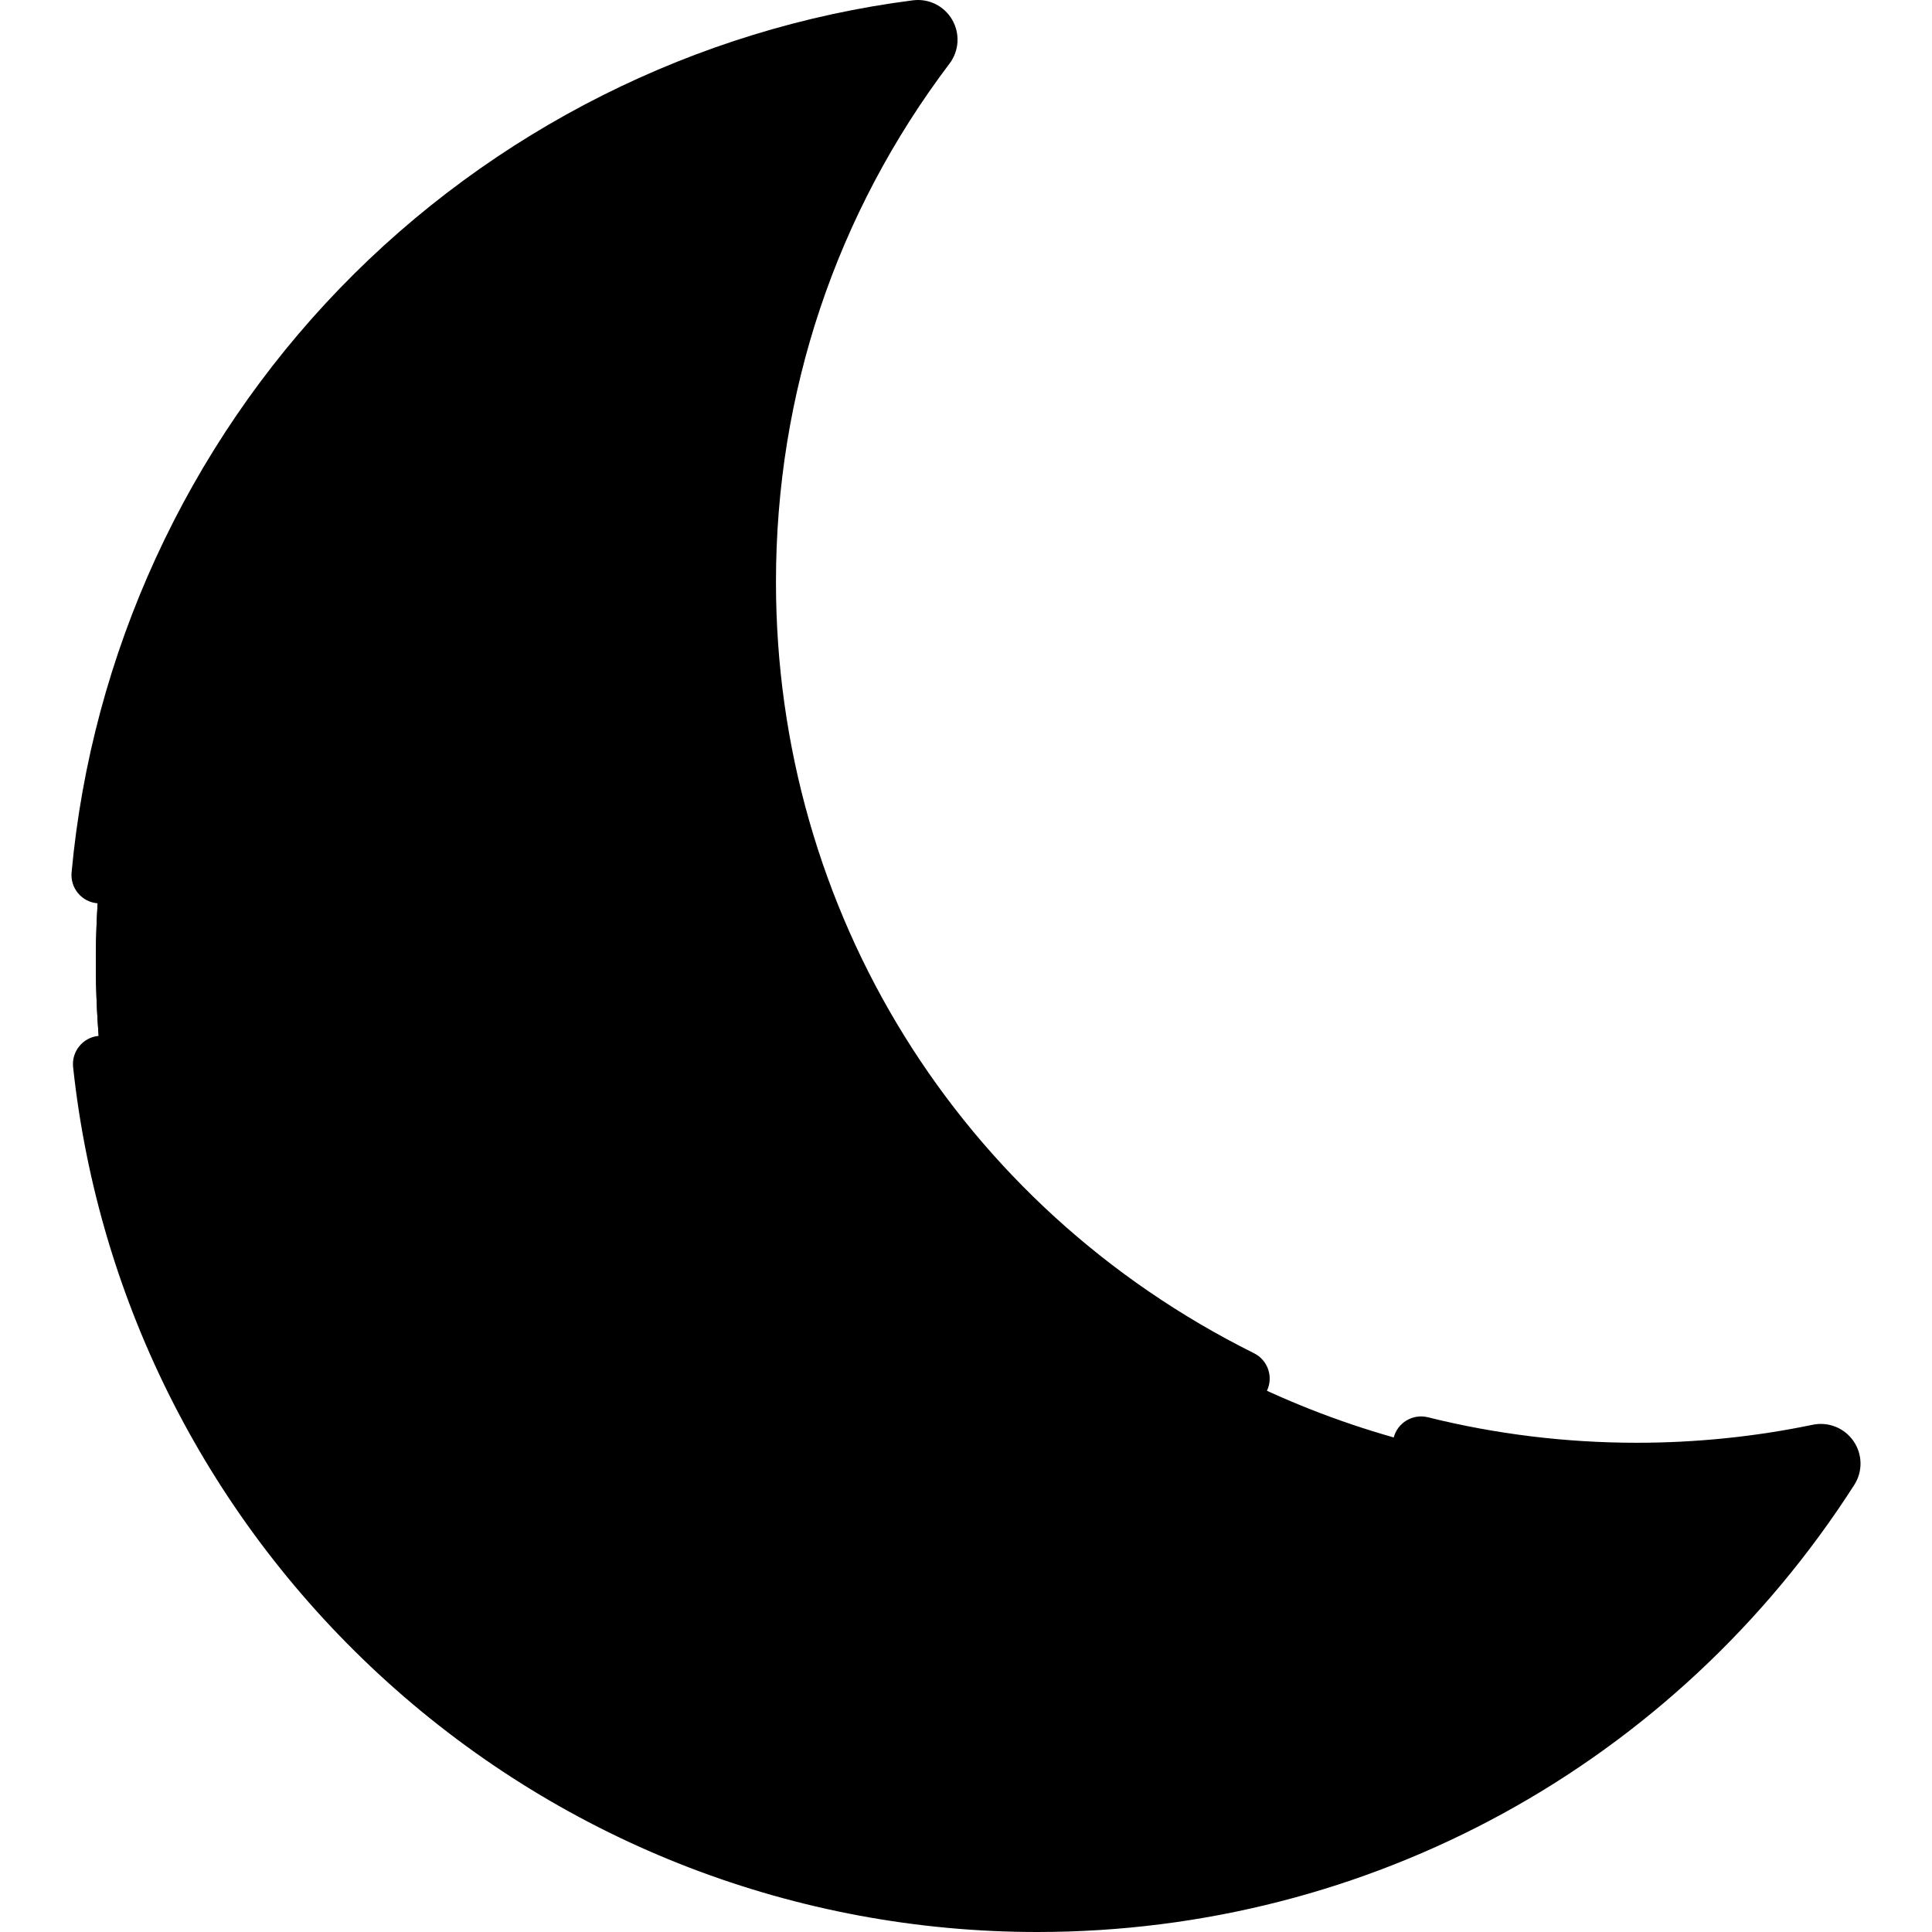
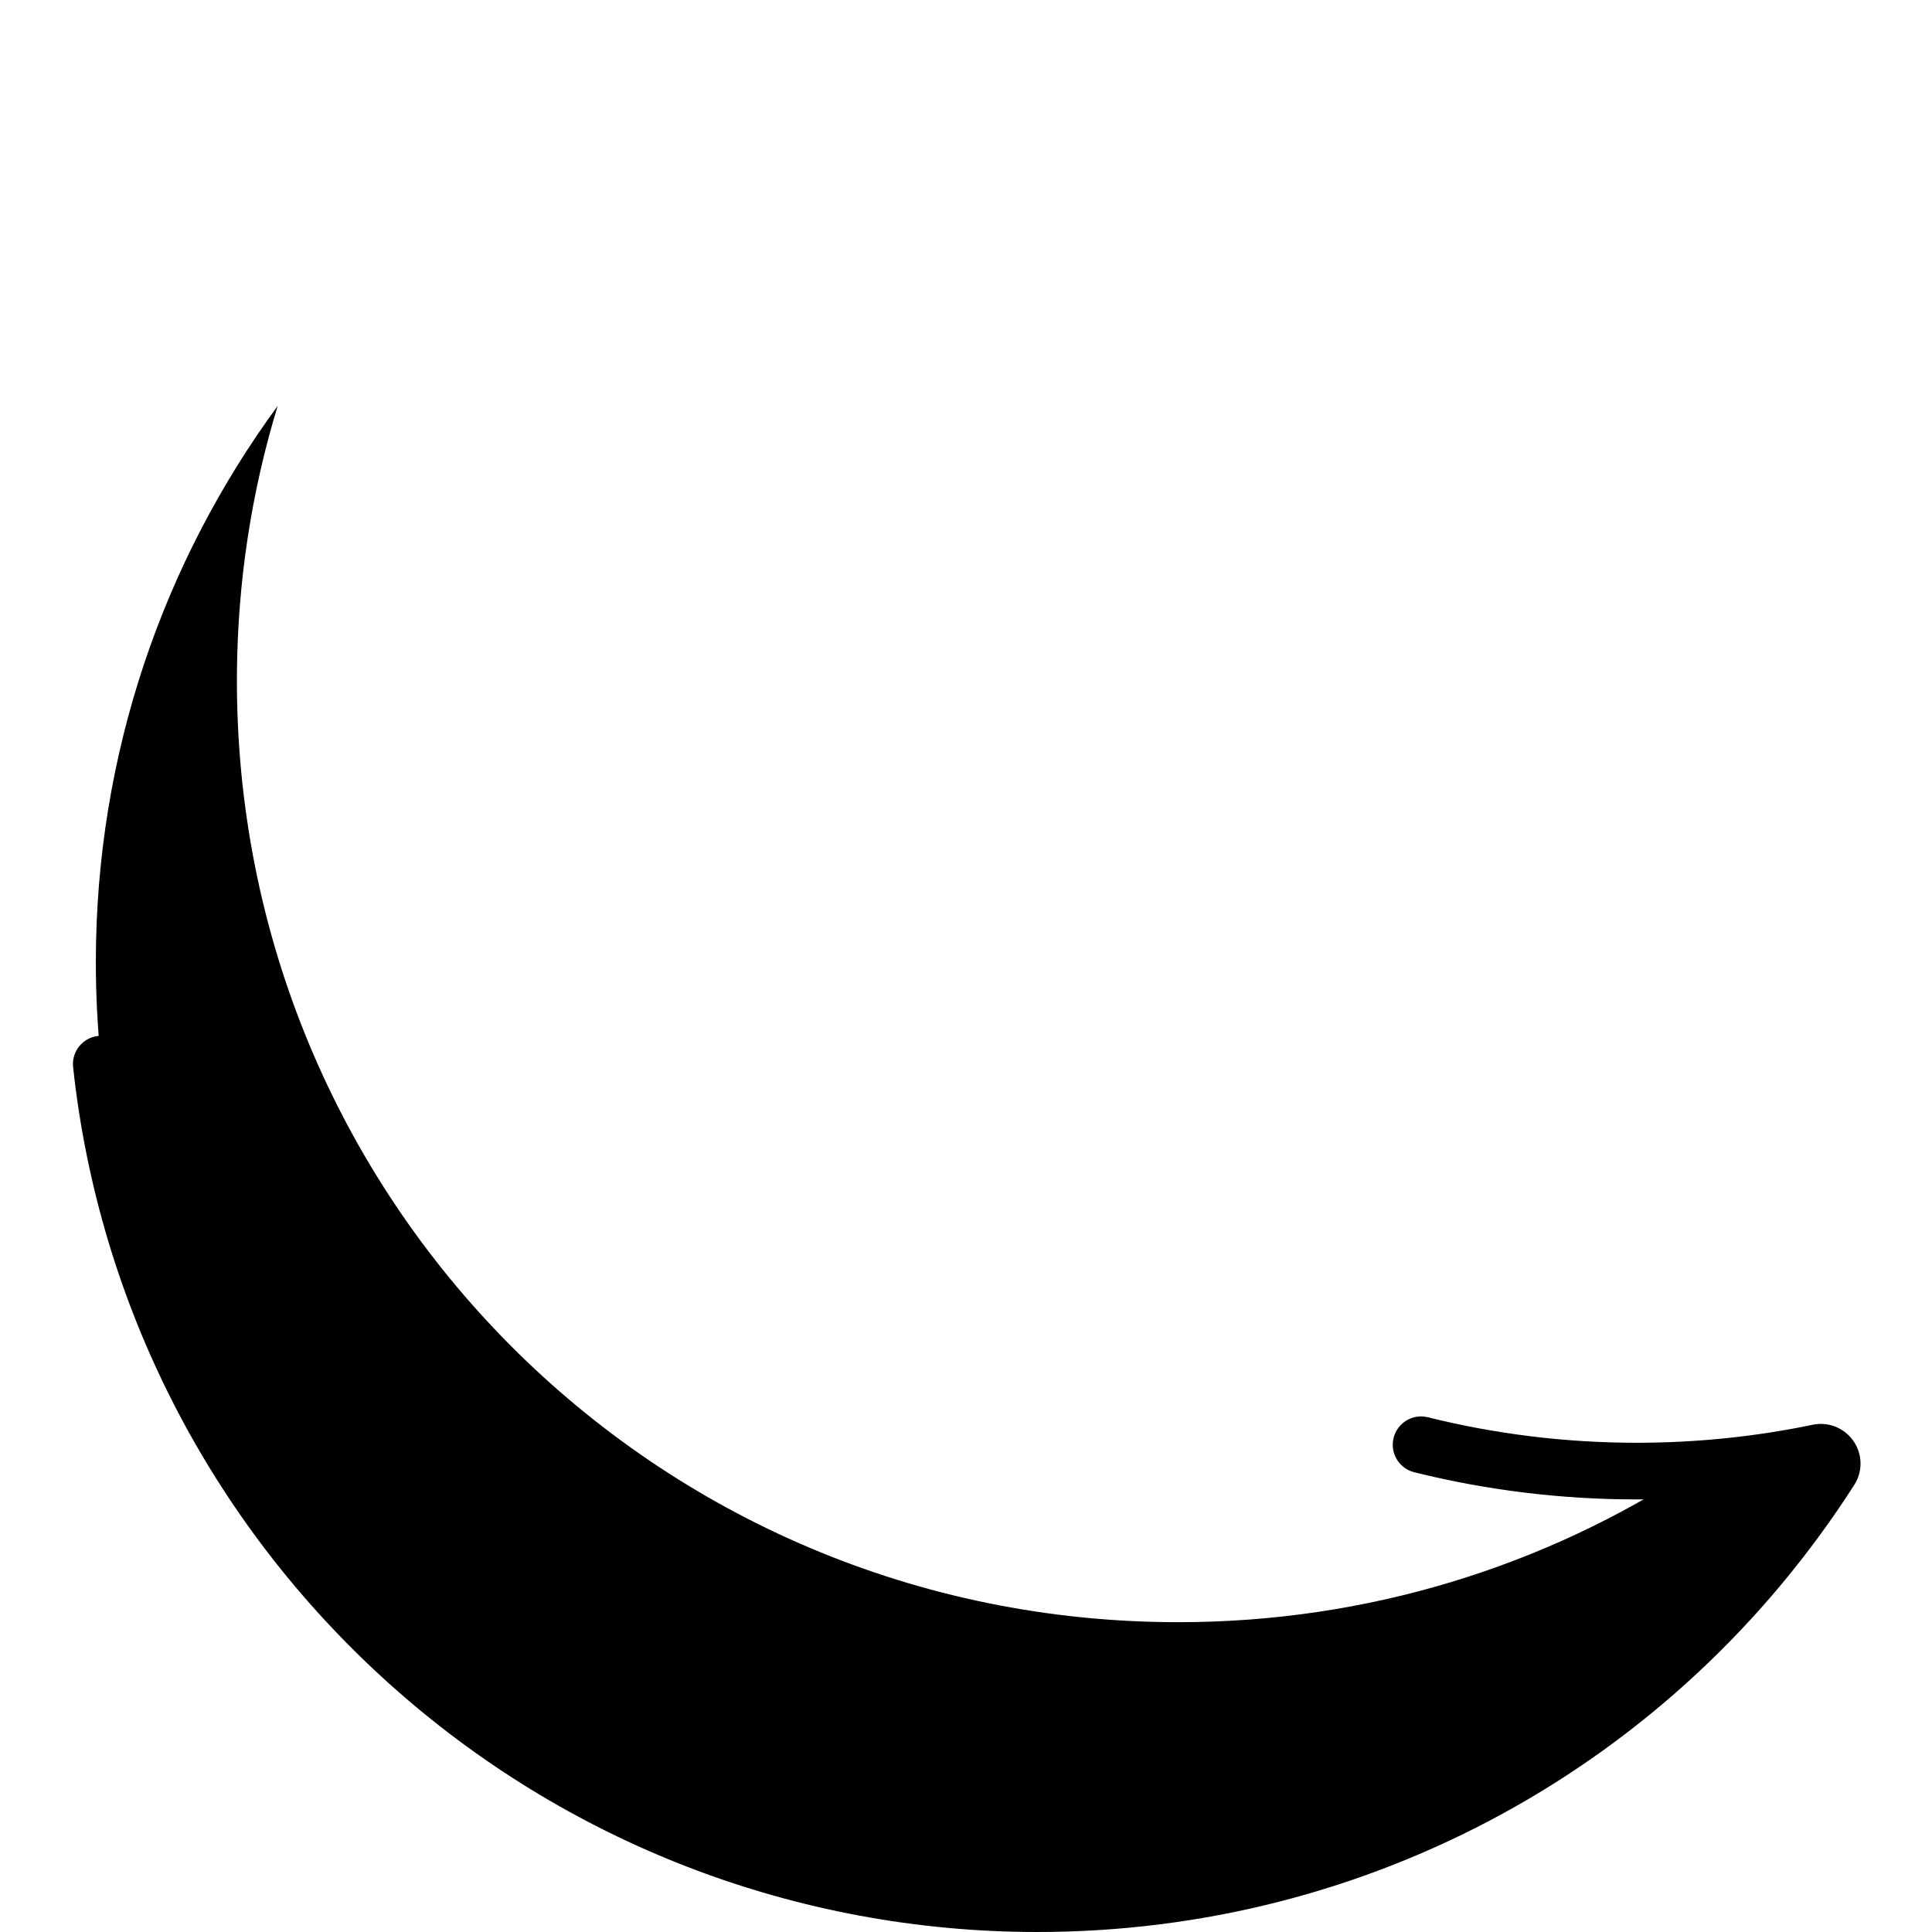
<svg xmlns="http://www.w3.org/2000/svg" id="Capa_1" x="0" y="0" viewBox="0 0 512 512">
-   <path style="fill:hsl(120, 95.9%, 55.0%);" d="M485.073,389.482c-44.254,69.031-121.587,114.82-209.626,115.01 c-136.393,0.296-248.386-110.03-250.034-246.413C23.861,129.752,119.202,23.369,242.87,7.533c2.643-0.338,4.365,2.685,2.759,4.811 c-29.818,39.469-47.496,88.609-47.496,141.89c0,130.132,105.489,235.621,235.621,235.621c16.506,0,32.607-1.693,48.152-4.926 C484.516,384.386,486.512,387.238,485.073,389.482z" />
  <path style="fill:hsl(111, 93.6%, 55.1%);" d="M481.911,384.925c2.606-0.542,4.601,2.304,3.165,4.544 c-44.345,69.183-121.908,115.025-210.178,115.025c-137.802,0-249.5-111.708-249.5-249.5c0-55.142,17.883-106.101,48.18-147.407 c-6.878,22.564-10.64,46.484-10.79,71.266c-0.841,138.838,110.666,251.052,249.507,251.045 c50.311-0.002,97.141-14.892,136.318-40.516C459.953,388.685,471.069,387.181,481.911,384.925z" />
-   <path d="M328.969,372.843c-1.123,0-2.263-0.253-3.337-0.787c-39.917-19.851-73.634-50.293-97.505-88.037 c-24.534-38.792-37.502-83.67-37.502-129.785c0-49.726,14.729-97.096,42.7-137.671C126.953,35.049,43.863,124.29,33.924,232.586 c-0.379,4.128-4.032,7.169-8.162,6.79c-4.128-0.379-7.168-4.033-6.79-8.162c5.314-57.899,30.571-112.885,71.119-154.831 C130.544,34.536,184.47,7.439,241.934,0.085c4.193-0.533,8.276,1.48,10.398,5.14c2.132,3.677,1.854,8.245-0.709,11.637 c-30.083,39.817-45.985,87.319-45.985,137.373c0,87.208,48.54,165.521,126.678,204.379c3.712,1.846,5.226,6.352,3.379,10.064 C334.385,371.316,331.729,372.843,328.969,372.843z" />
  <path d="M274.894,512c-63.797,0-124.975-23.537-172.266-66.275c-46.947-42.427-76.513-100.289-83.254-162.927 c-0.443-4.122,2.539-7.823,6.661-8.267c4.119-0.439,7.823,2.538,8.267,6.661c13.239,123.023,116.671,215.794,240.592,215.794 c79.328,0,152.55-38.212,197.945-102.751c-12.858,2.077-25.962,3.127-39.086,3.127c-19.947,0-39.786-2.423-58.966-7.201 c-4.023-1.002-6.472-5.076-5.47-9.099c1.002-4.024,5.077-6.472,9.099-5.469c17.993,4.482,36.612,6.755,55.336,6.755 c15.726,0,31.414-1.605,46.628-4.77c4.164-0.868,8.415,0.838,10.826,4.341c2.4,3.487,2.475,8.043,0.191,11.606 C443.845,467.71,362.909,512,274.894,512z" />
</svg>